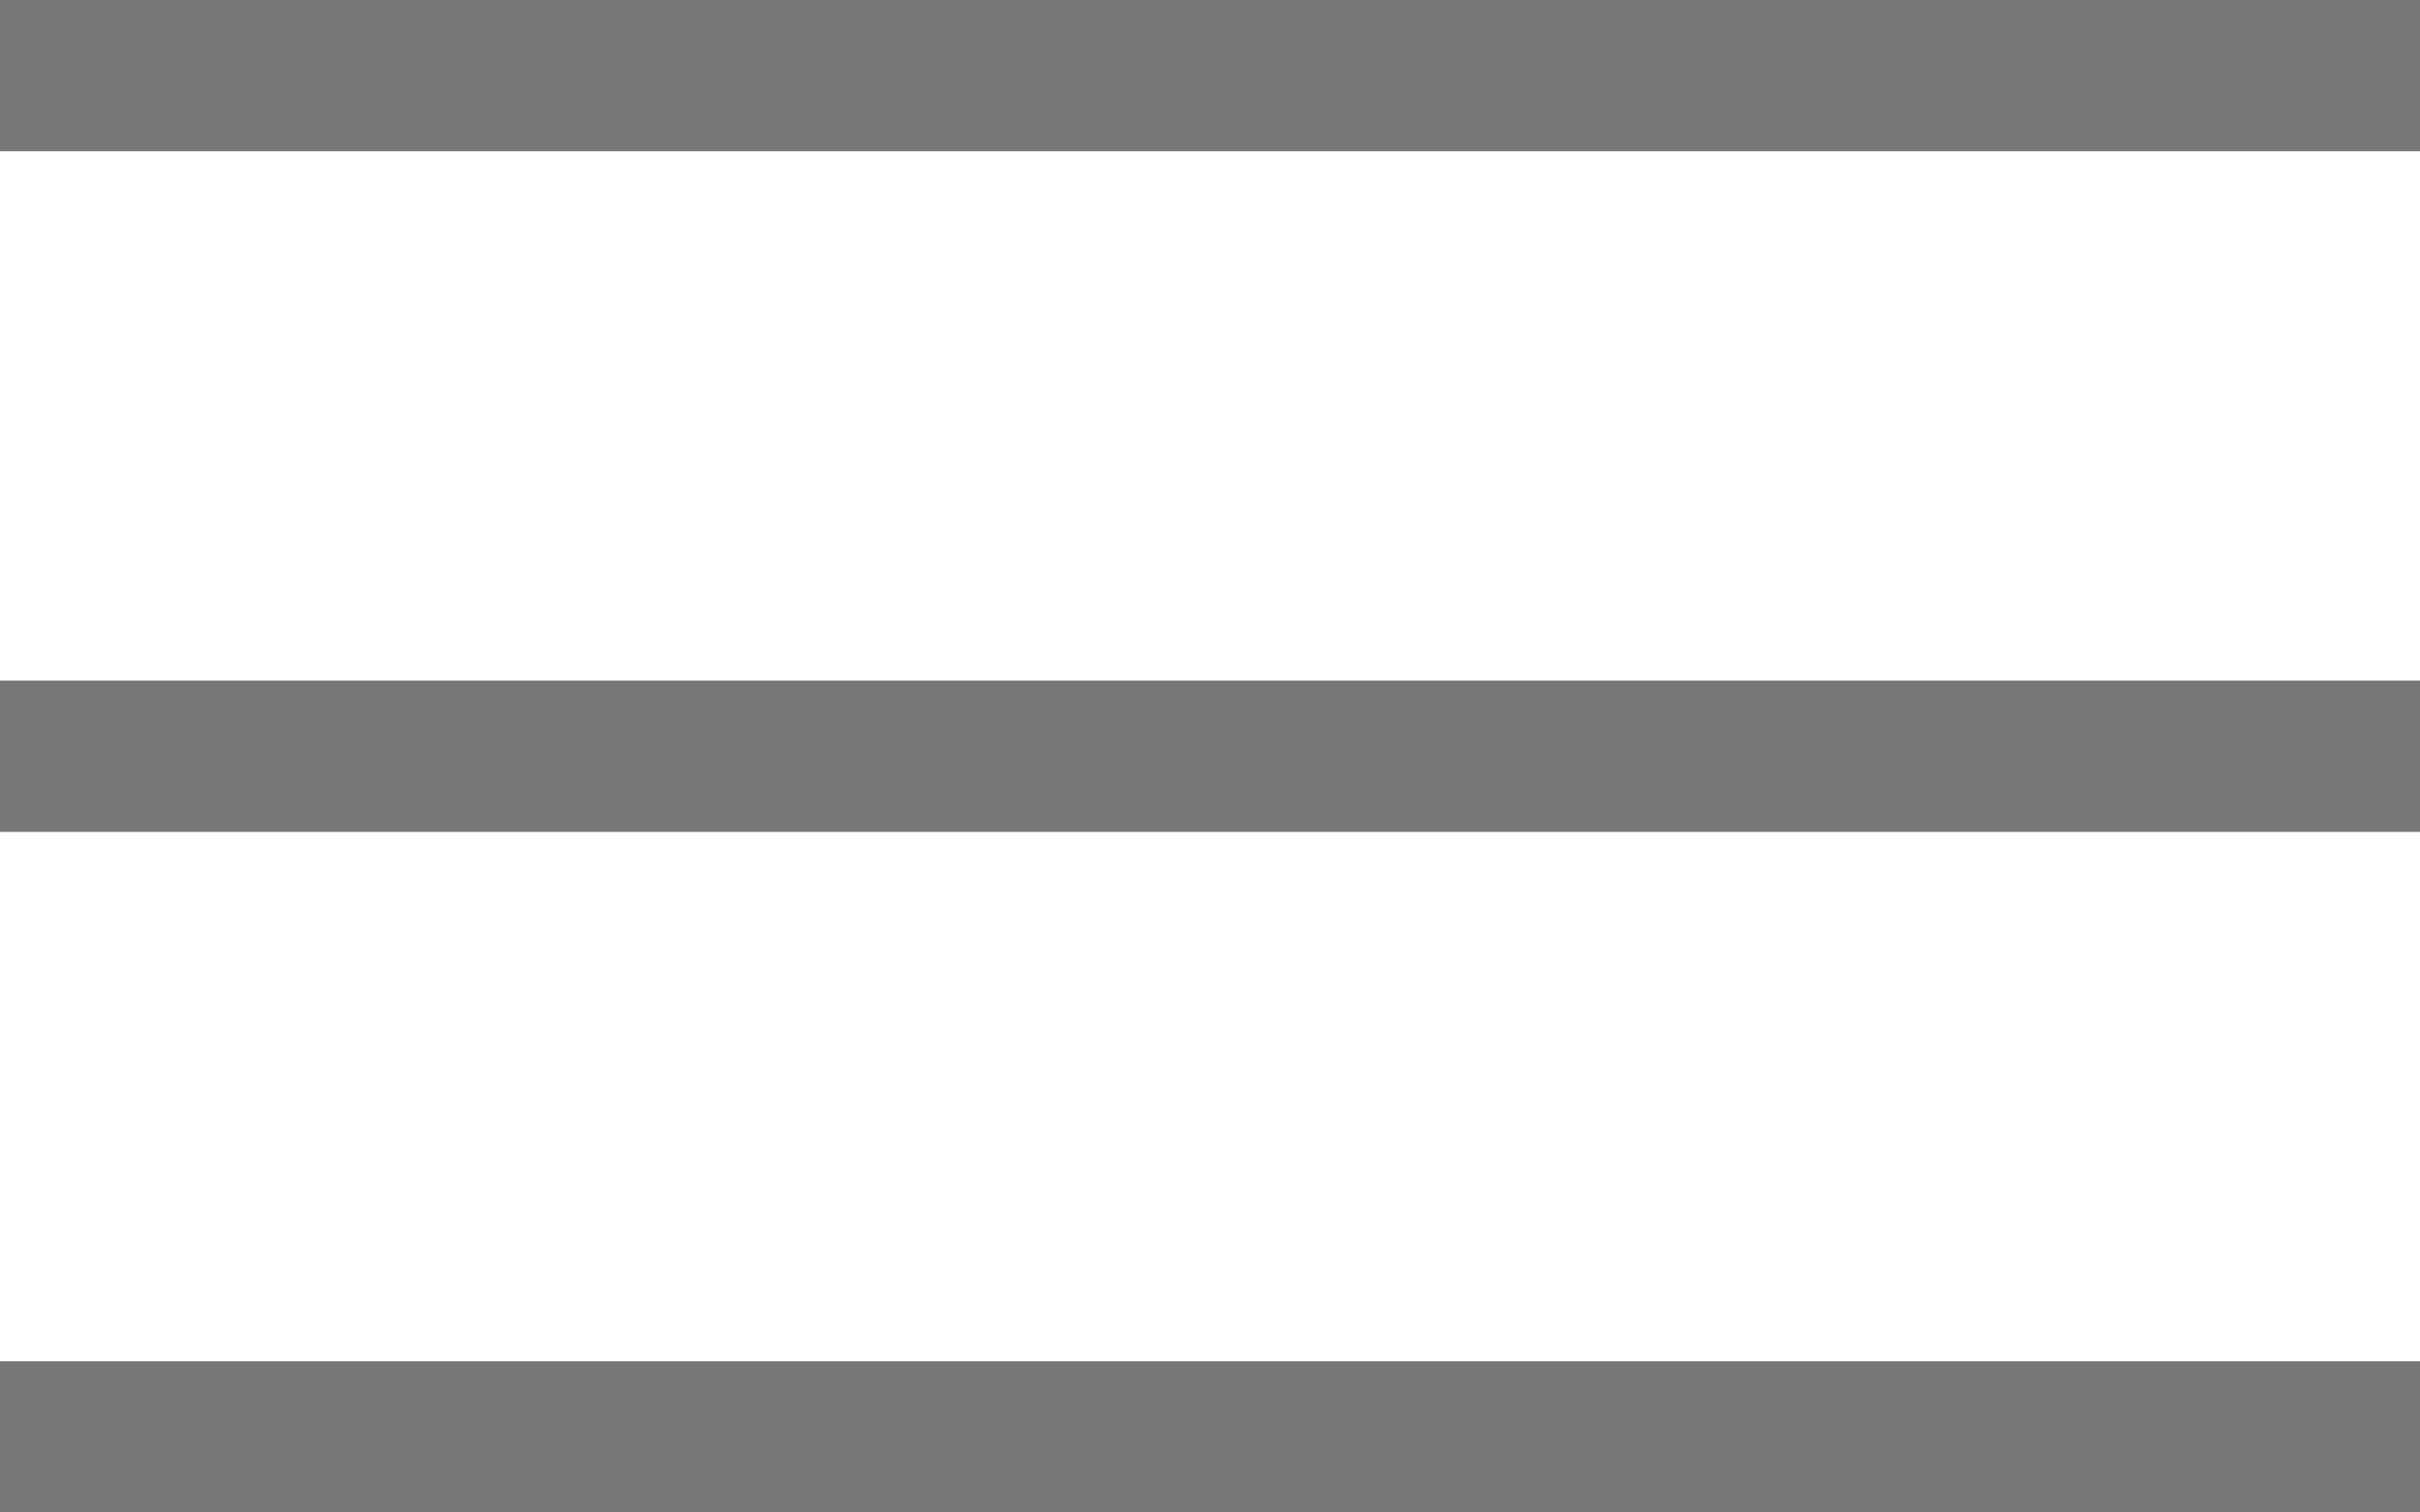
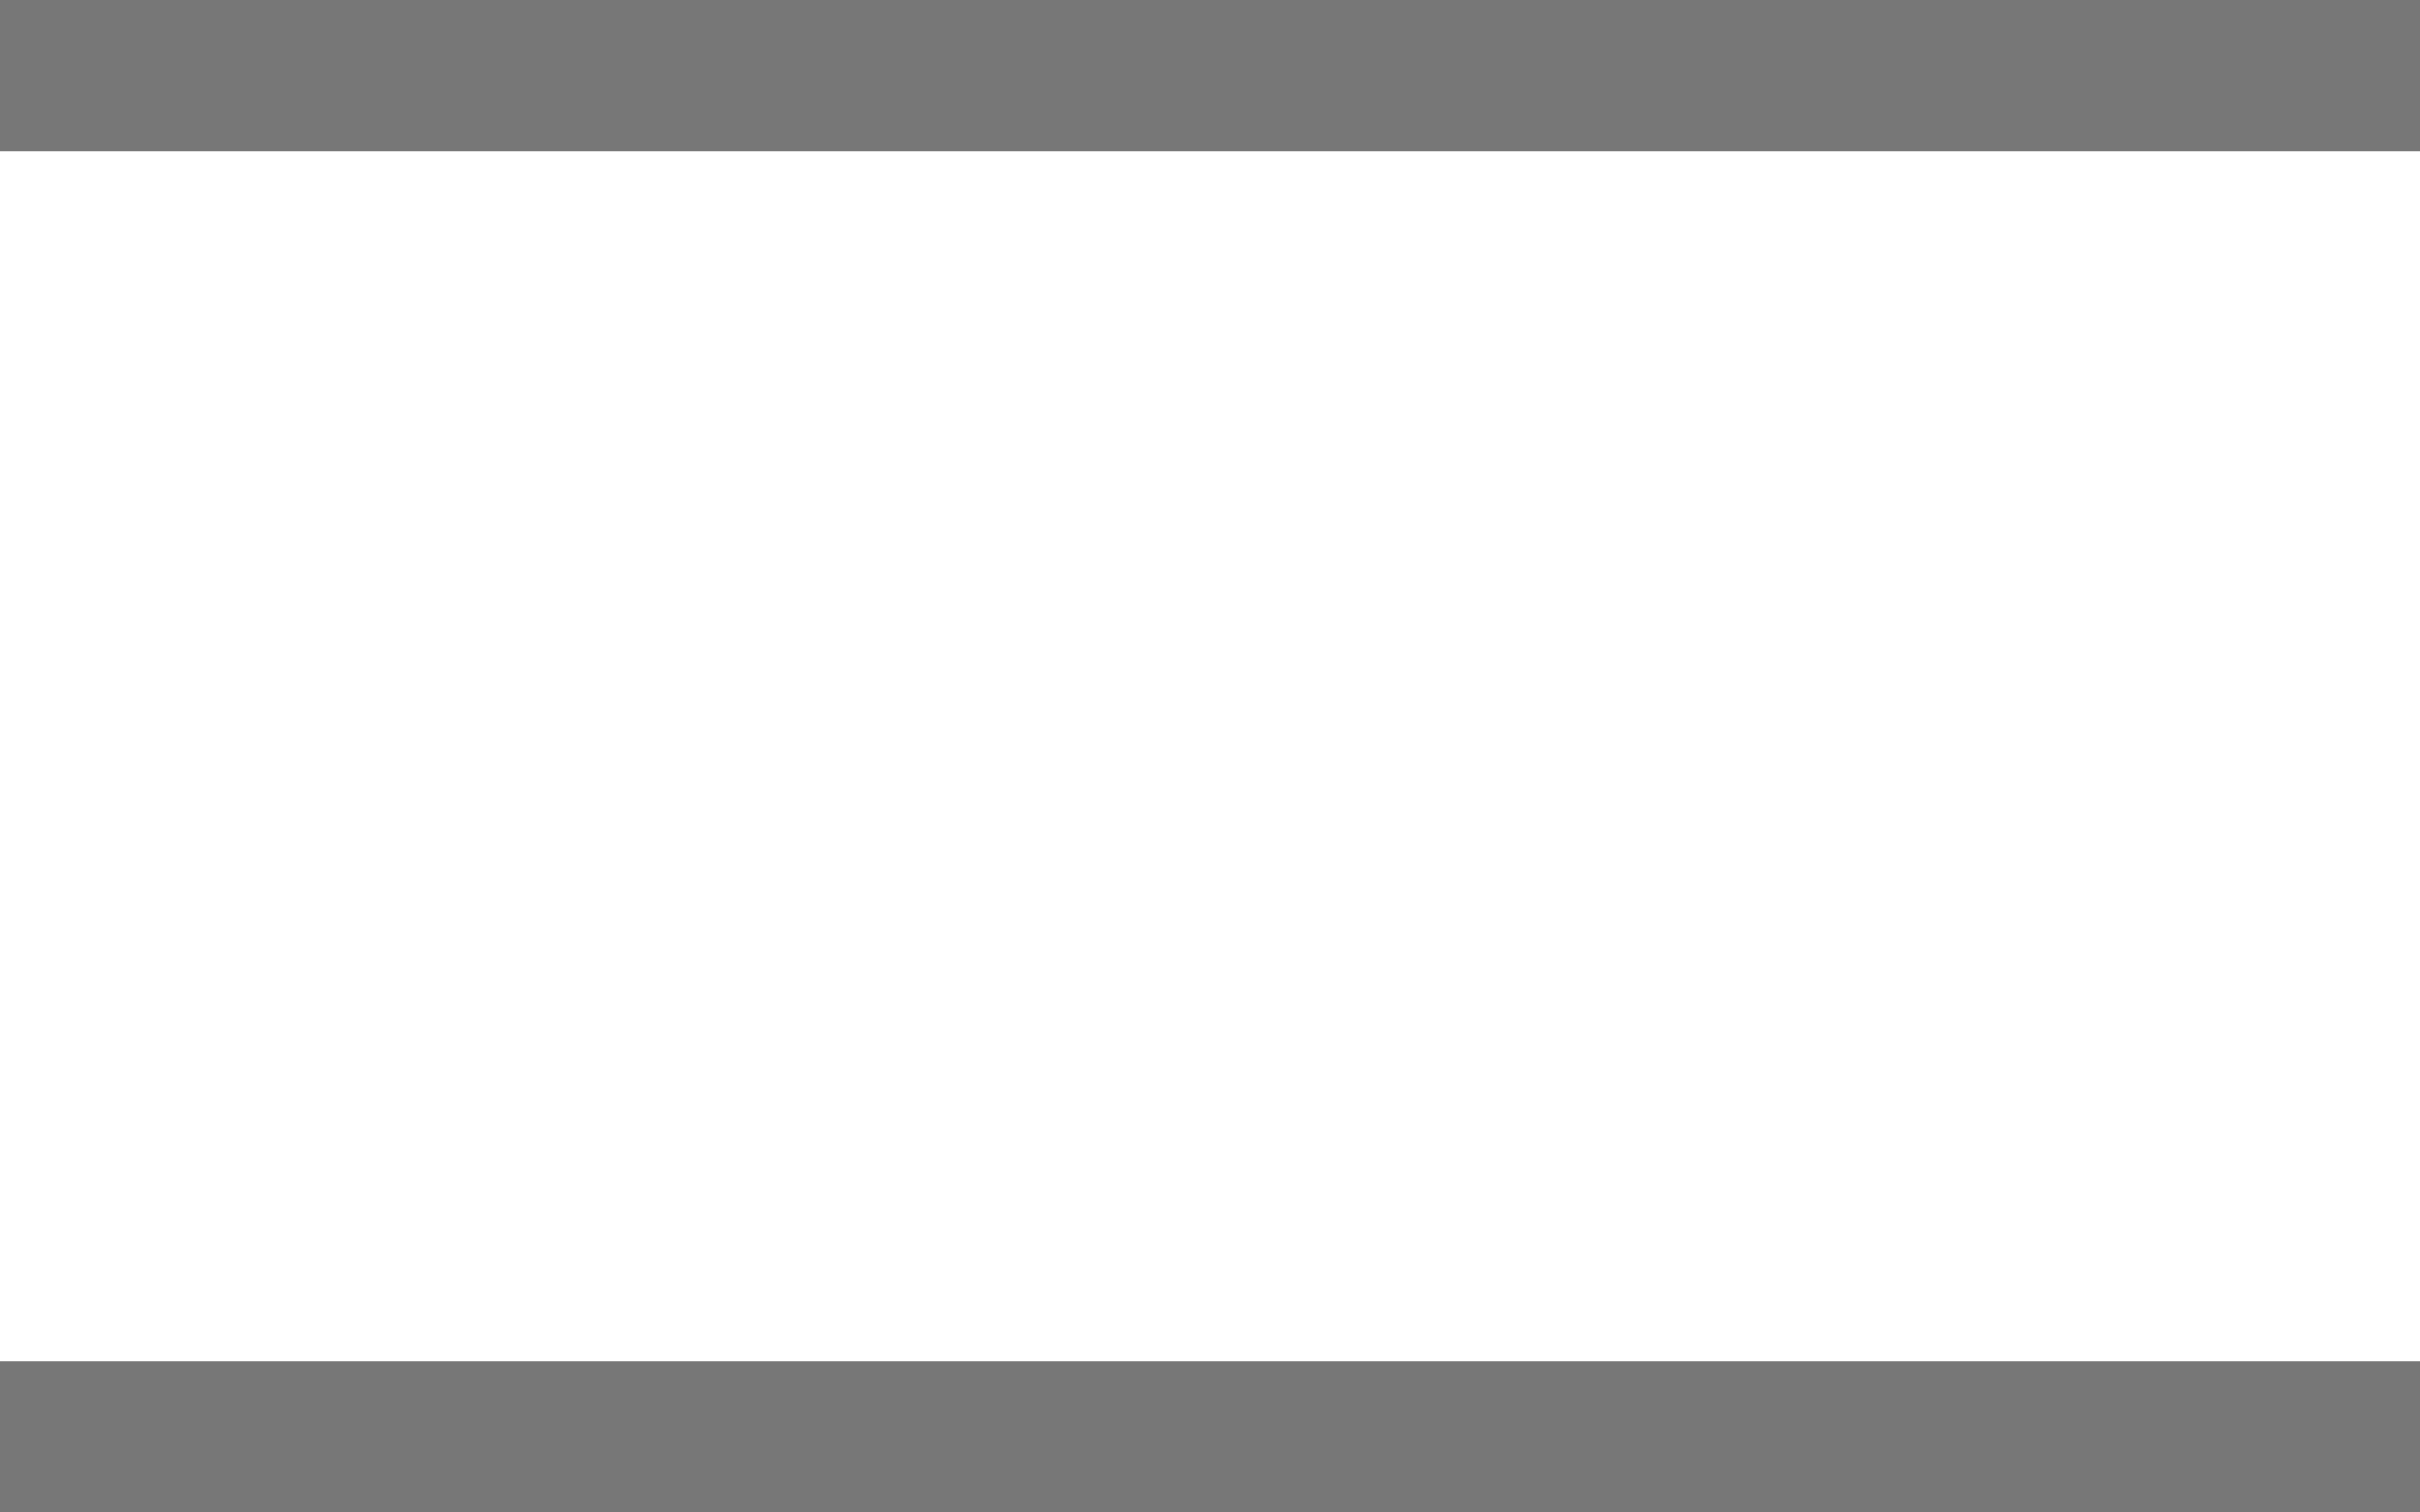
<svg xmlns="http://www.w3.org/2000/svg" width="32px" height="20px" viewBox="0 0 32 20" version="1.1">
  <title>menu-grey</title>
  <desc>Created with Sketch.</desc>
  <defs />
  <g id="Symbols" stroke="none" stroke-width="1" fill="none" fill-rule="evenodd">
    <g id="menu_grey" transform="translate(-8, -14)" fill="#777777">
      <g id="menu-grey" transform="translate(8, 14)">
        <rect id="Rectangle-13" x="0" y="0" width="32" height="2" />
-         <rect id="Rectangle-13" x="0" y="9" width="32" height="2" />
        <rect id="Rectangle-13" x="0" y="18" width="32" height="2" />
      </g>
    </g>
  </g>
</svg>